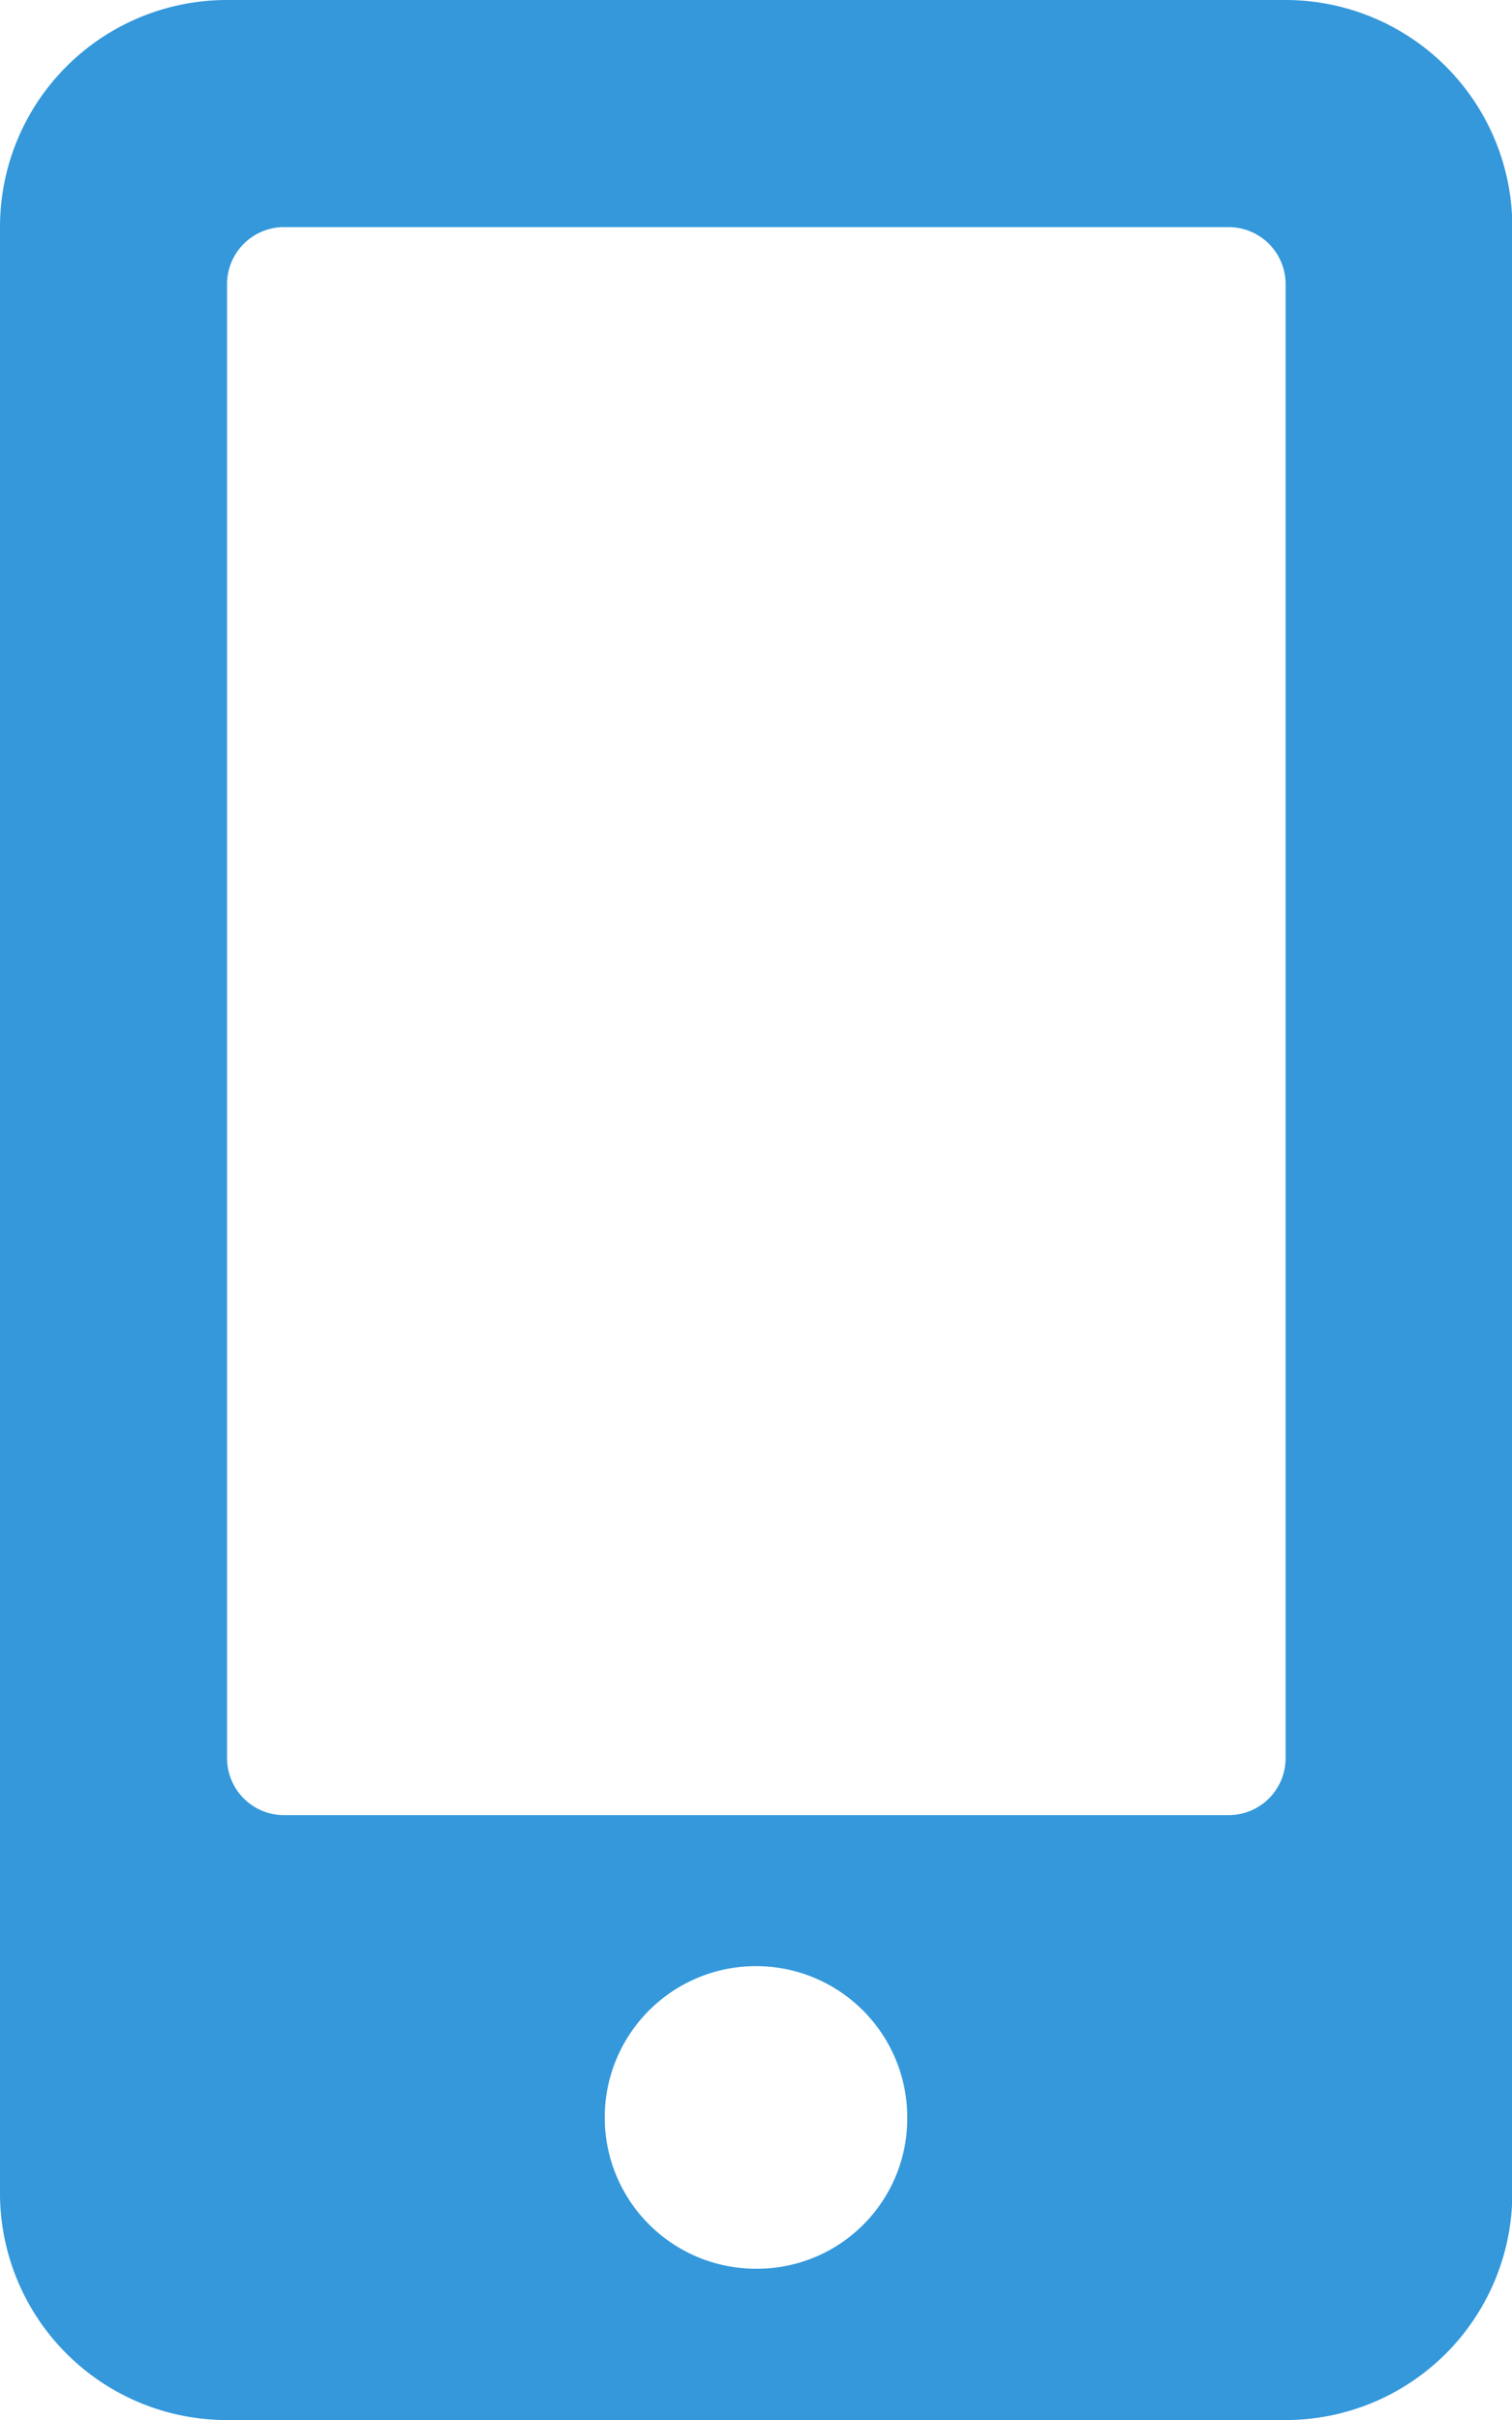
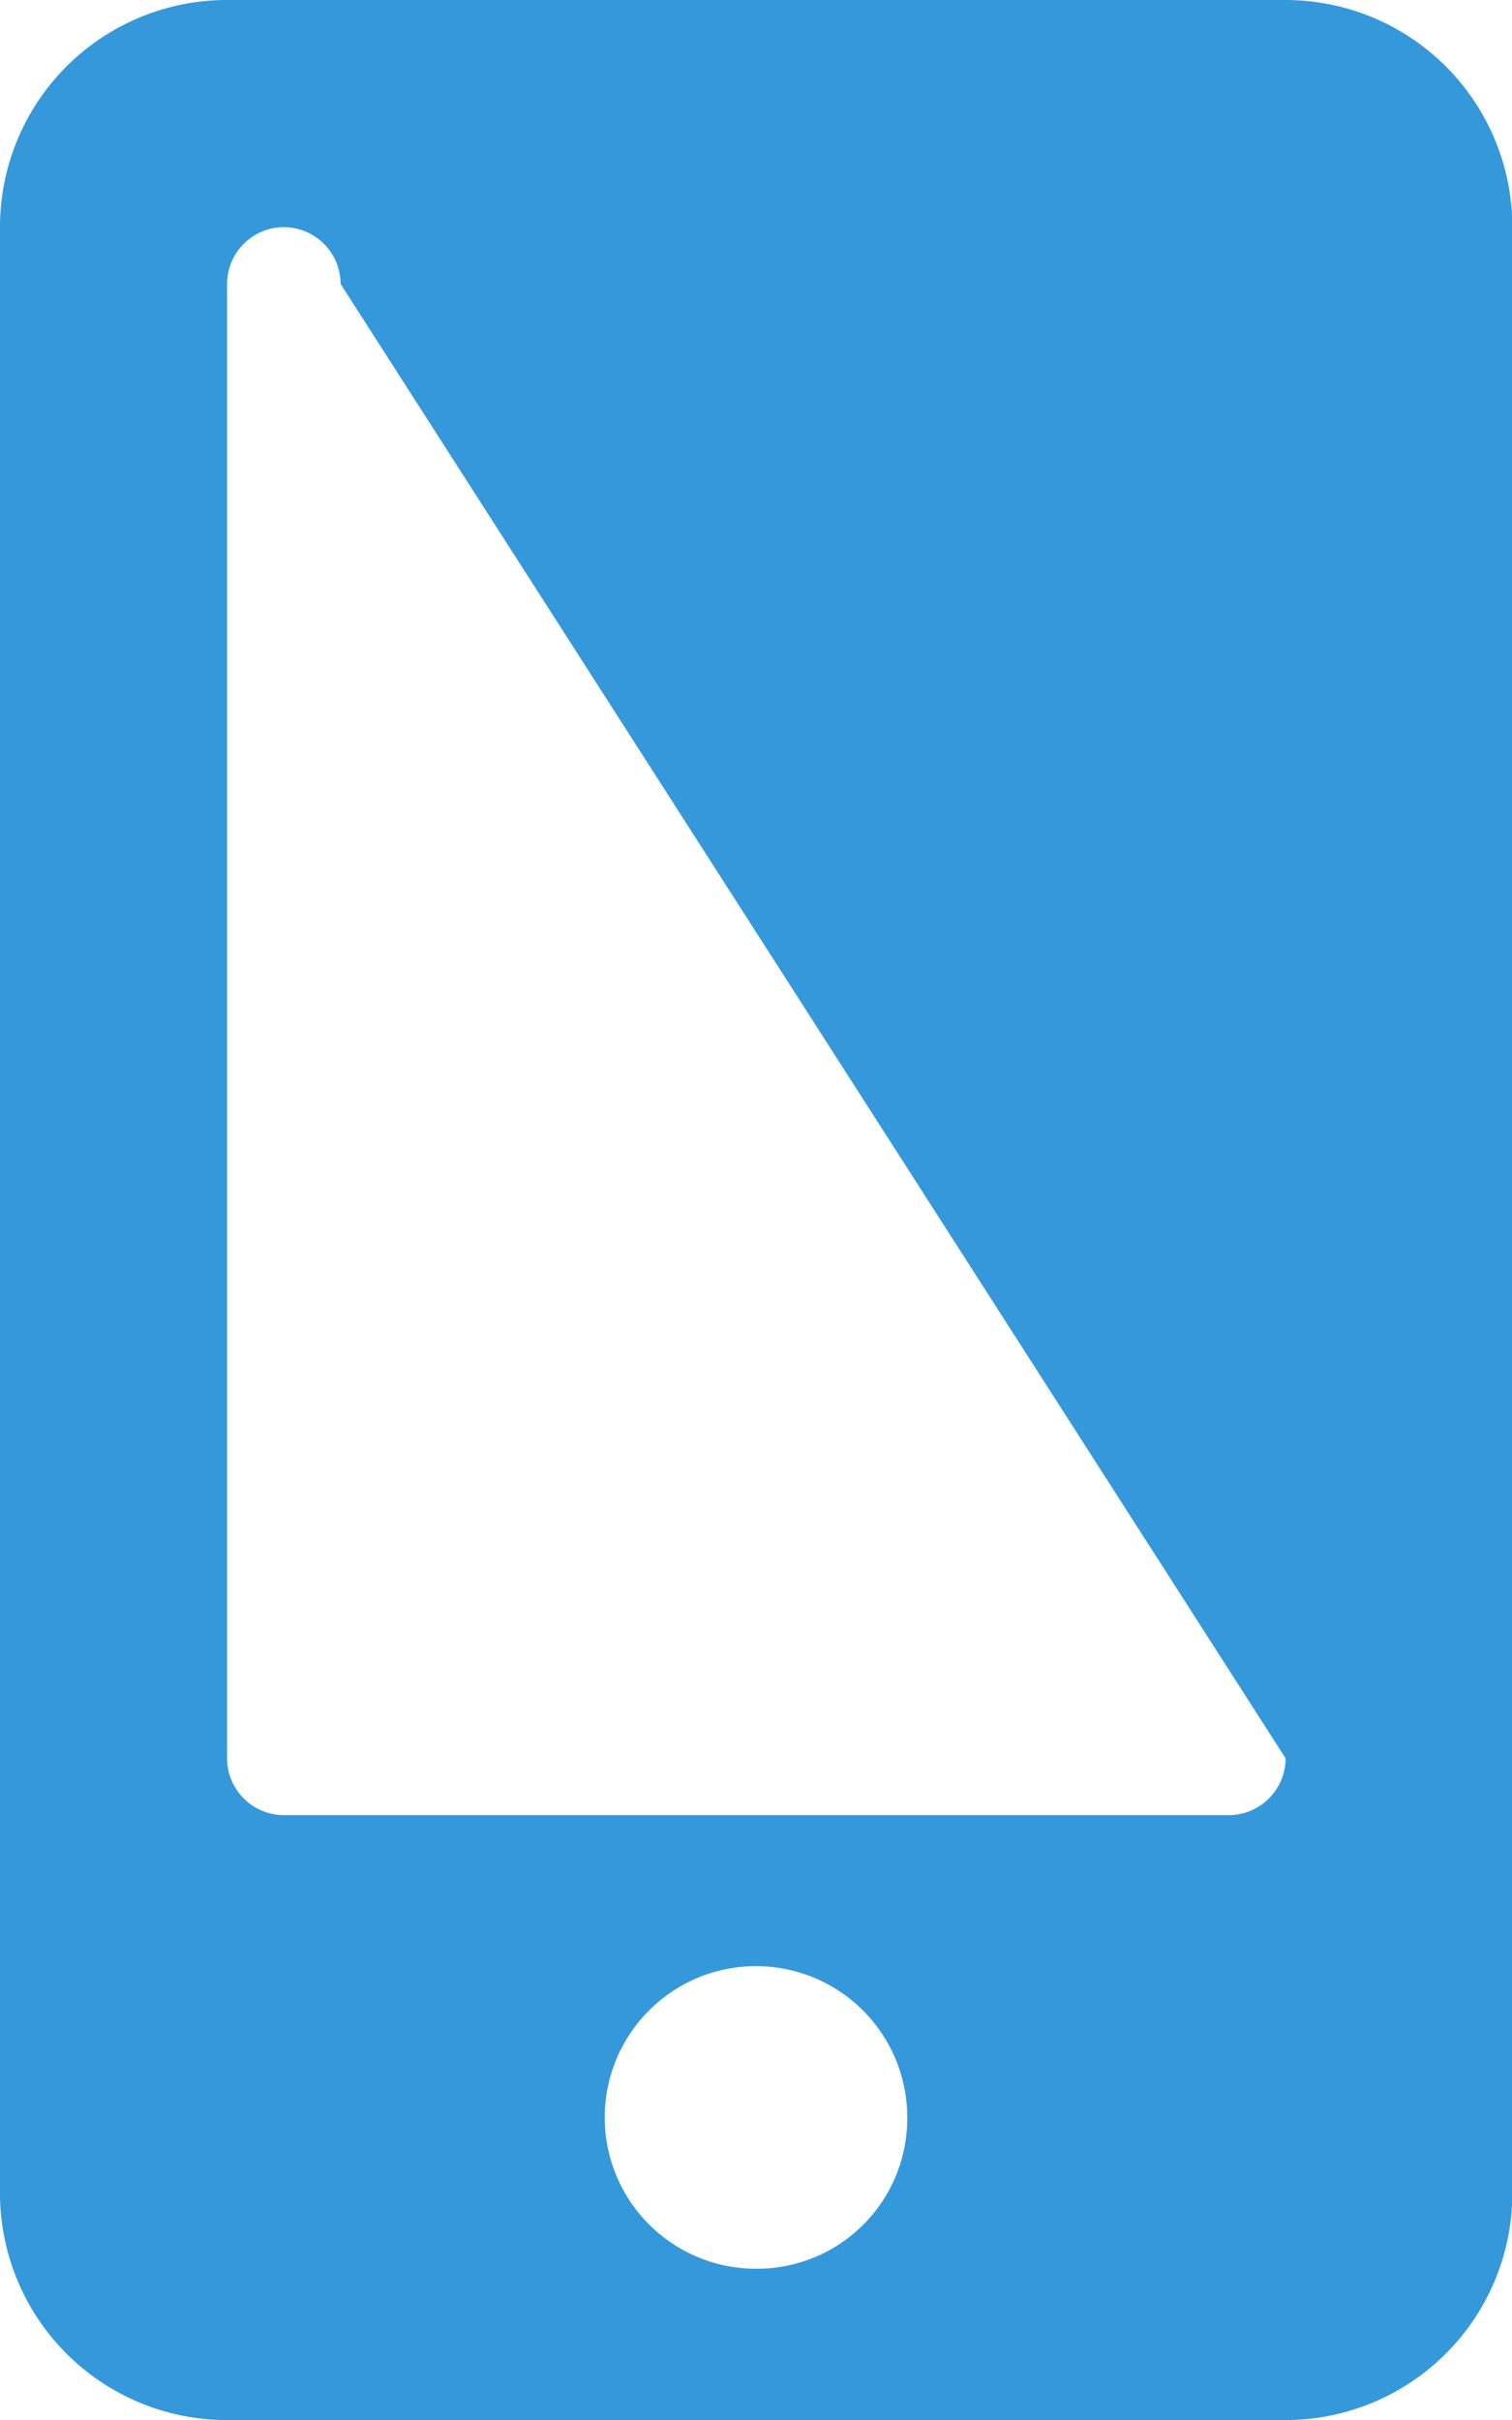
<svg xmlns="http://www.w3.org/2000/svg" width="9.056" height="14.49" viewBox="0 0 9.056 14.49">
-   <path id="Icon_awesome-mobile-alt" data-name="Icon awesome-mobile-alt" d="M7.7,0H1.358A1.359,1.359,0,0,0,0,1.358V13.131A1.359,1.359,0,0,0,1.358,14.49H7.7a1.359,1.359,0,0,0,1.358-1.358V1.358A1.359,1.359,0,0,0,7.7,0ZM4.528,13.584a.906.906,0,1,1,.906-.906A.9.9,0,0,1,4.528,13.584ZM7.7,10.528a.341.341,0,0,1-.34.34H1.7a.341.341,0,0,1-.34-.34V1.7a.341.341,0,0,1,.34-.34h5.66a.341.341,0,0,1,.34.34Z" fill="#3498db" />
+   <path id="Icon_awesome-mobile-alt" data-name="Icon awesome-mobile-alt" d="M7.7,0H1.358A1.359,1.359,0,0,0,0,1.358V13.131A1.359,1.359,0,0,0,1.358,14.49H7.7a1.359,1.359,0,0,0,1.358-1.358V1.358A1.359,1.359,0,0,0,7.7,0ZM4.528,13.584a.906.906,0,1,1,.906-.906A.9.9,0,0,1,4.528,13.584ZM7.7,10.528a.341.341,0,0,1-.34.34H1.7a.341.341,0,0,1-.34-.34V1.7a.341.341,0,0,1,.34-.34a.341.341,0,0,1,.34.34Z" fill="#3498db" />
</svg>